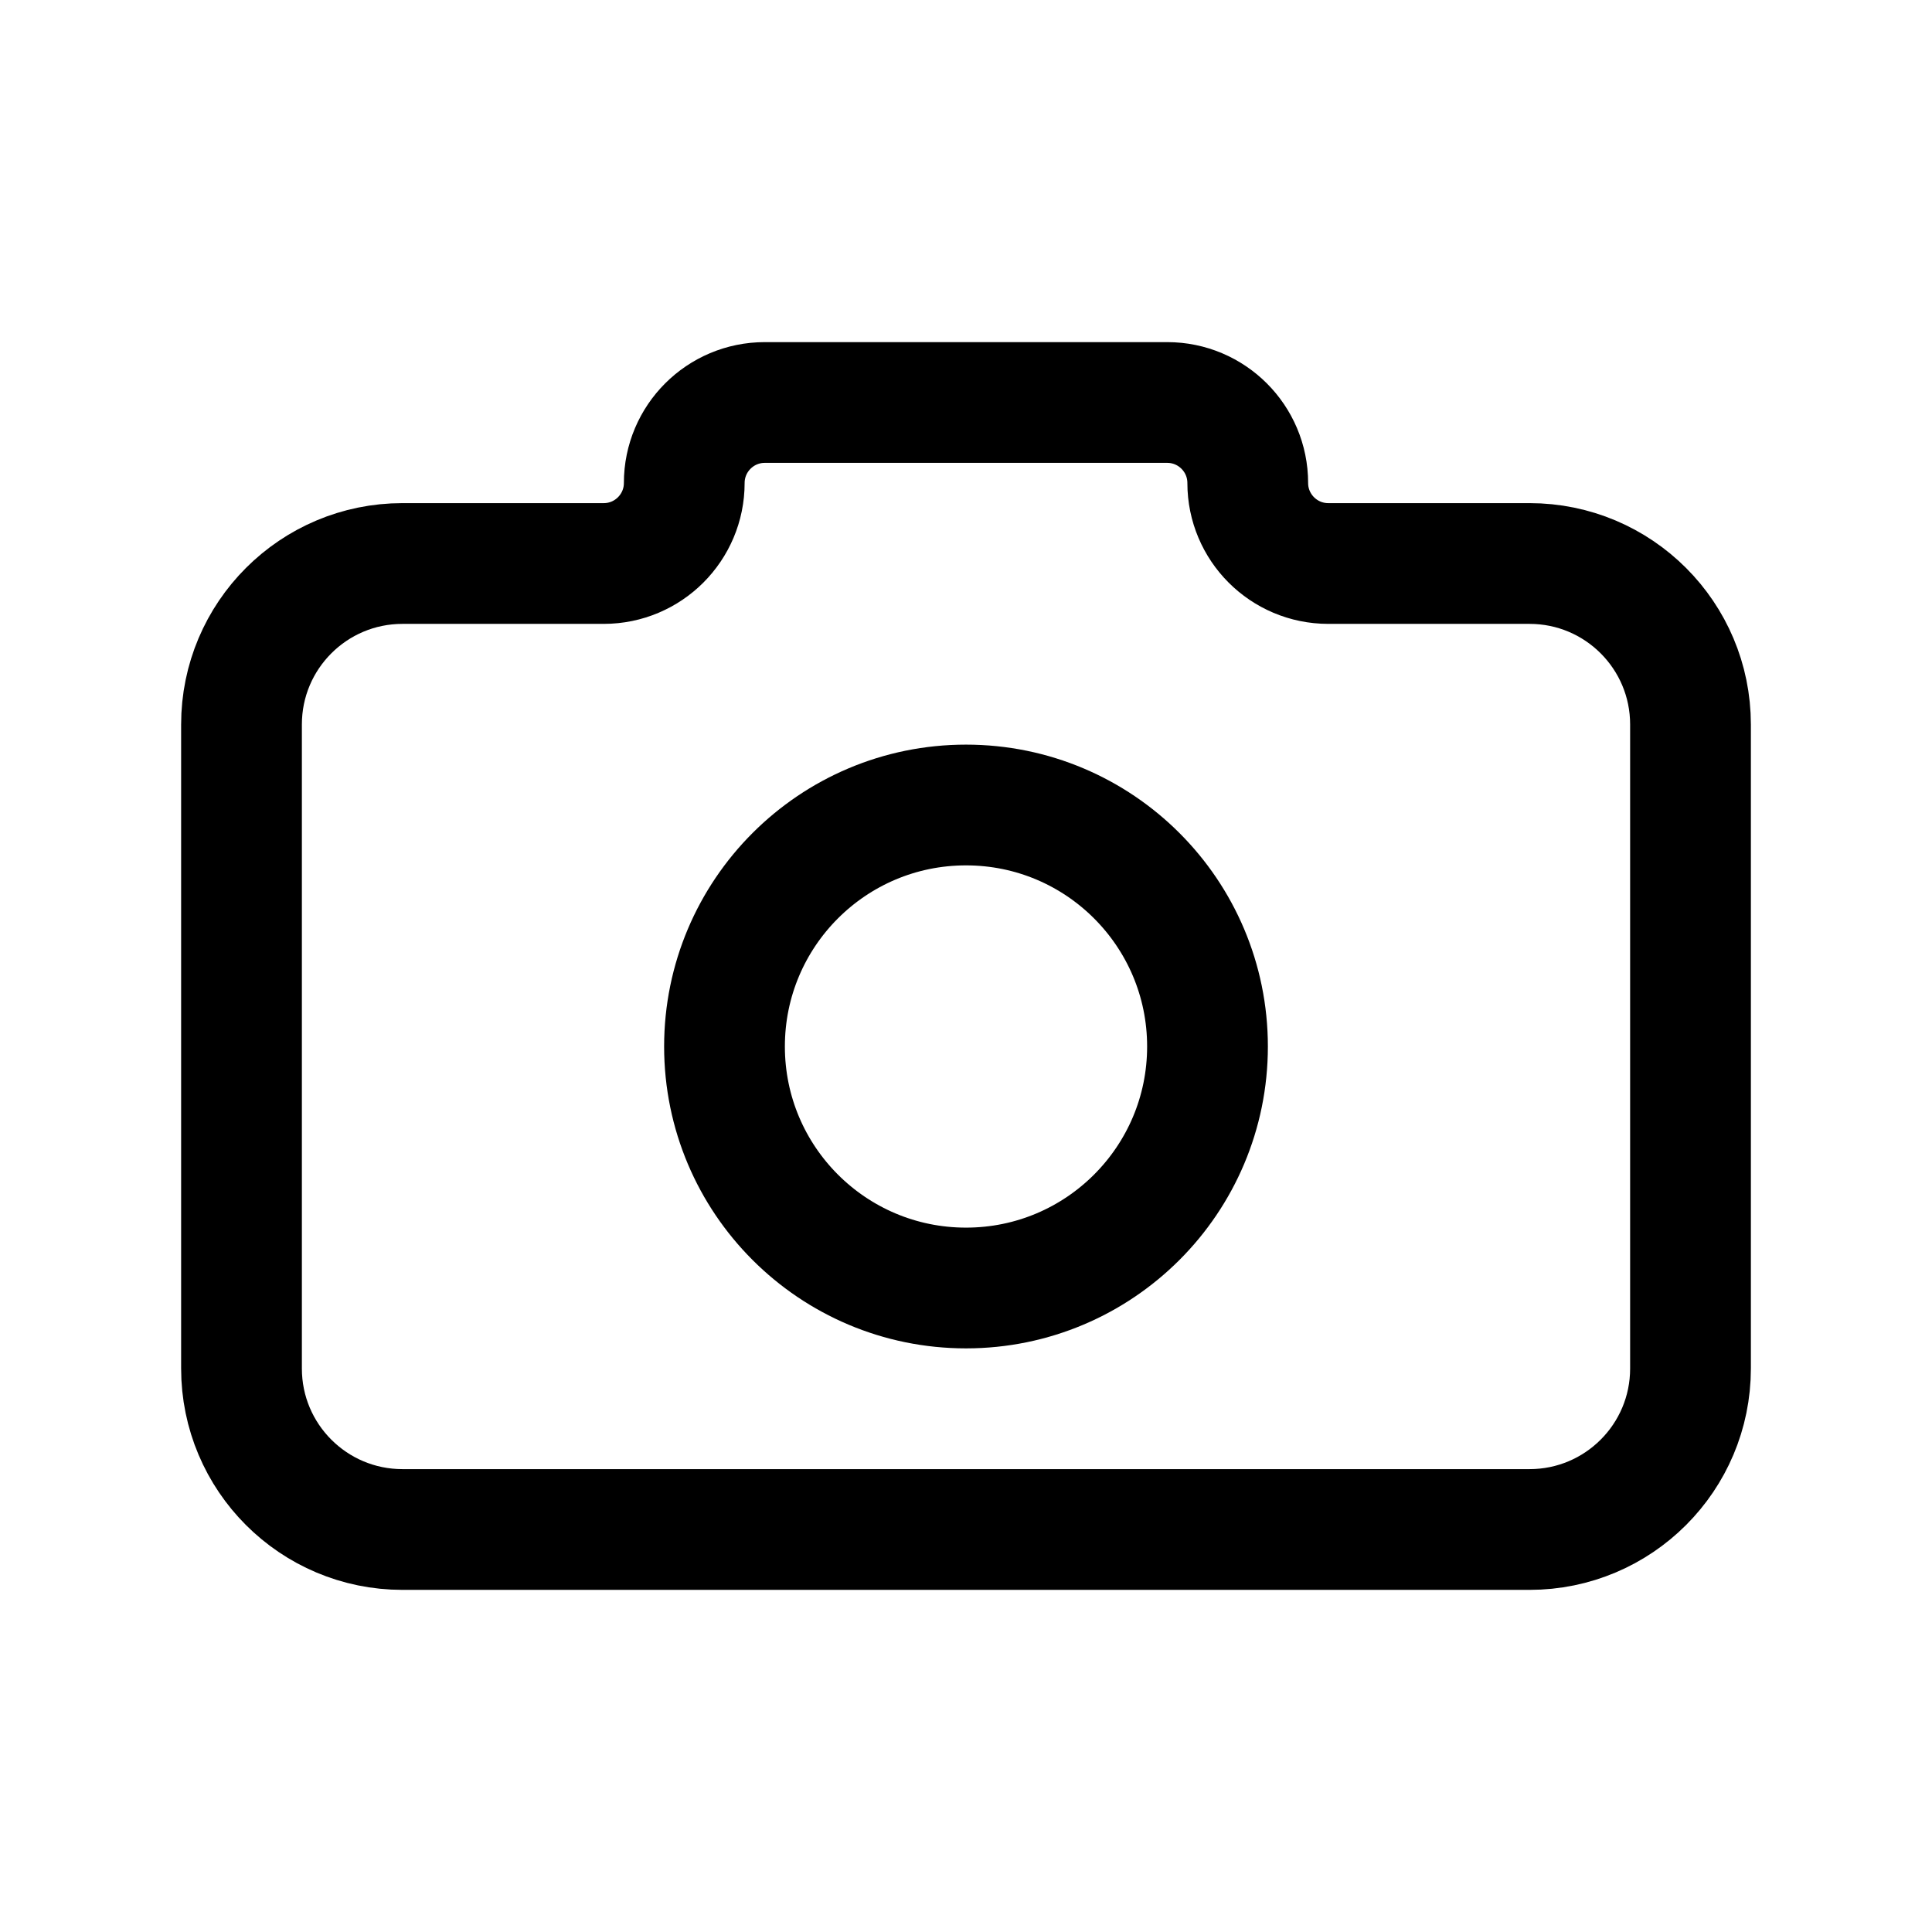
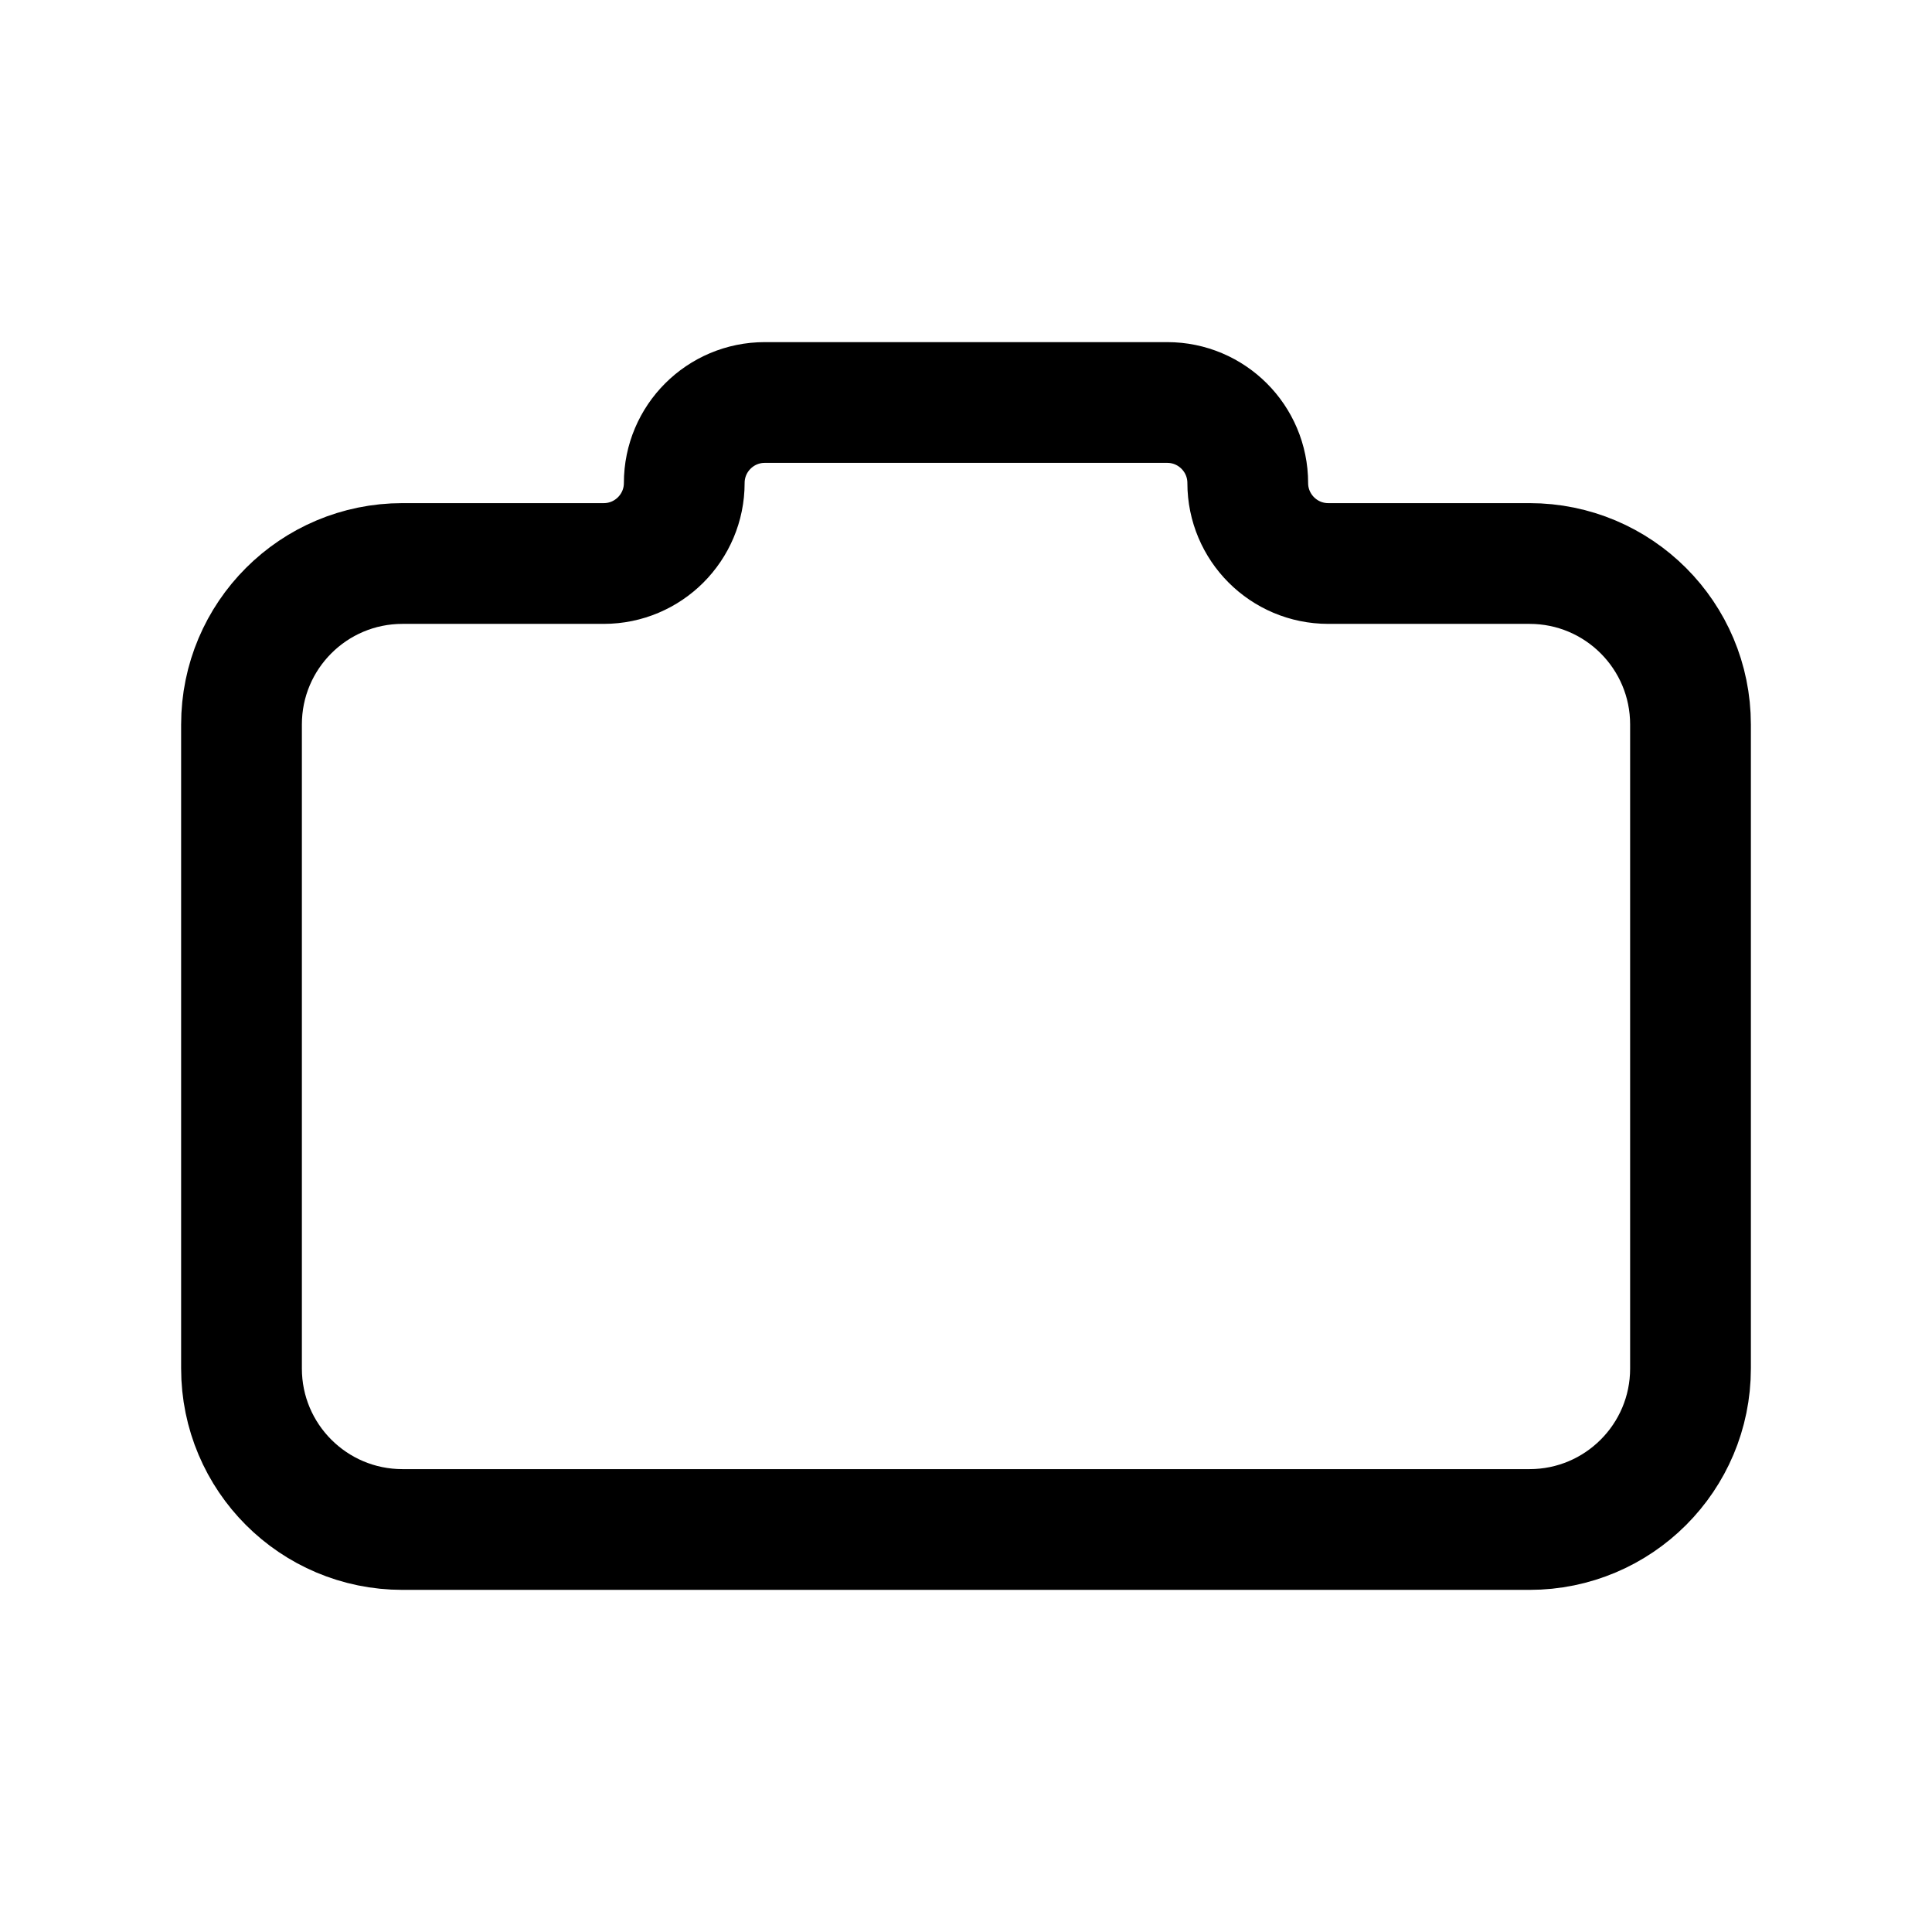
<svg xmlns="http://www.w3.org/2000/svg" width="800px" height="800px" viewBox="0 0 24 24" fill="none">
  <path d="M21 17V9C21 7.895 20.105 7 19 7H16.5C15.948 7 15.5 6.552 15.5 6C15.5 5.448 15.052 5 14.5 5H9.5C8.948 5 8.5 5.448 8.5 6C8.5 6.552 8.052 7 7.5 7H5C3.895 7 3 7.895 3 9V17C3 18.105 3.895 19 5 19H19C20.105 19 21 18.105 21 17Z" stroke="#000000" stroke-width="1.5" />
-   <path d="M15 13C15 14.657 13.657 16 12 16C10.343 16 9 14.657 9 13C9 11.343 10.343 10 12 10C13.657 10 15 11.343 15 13Z" stroke="#000000" stroke-width="1.5" />
</svg>